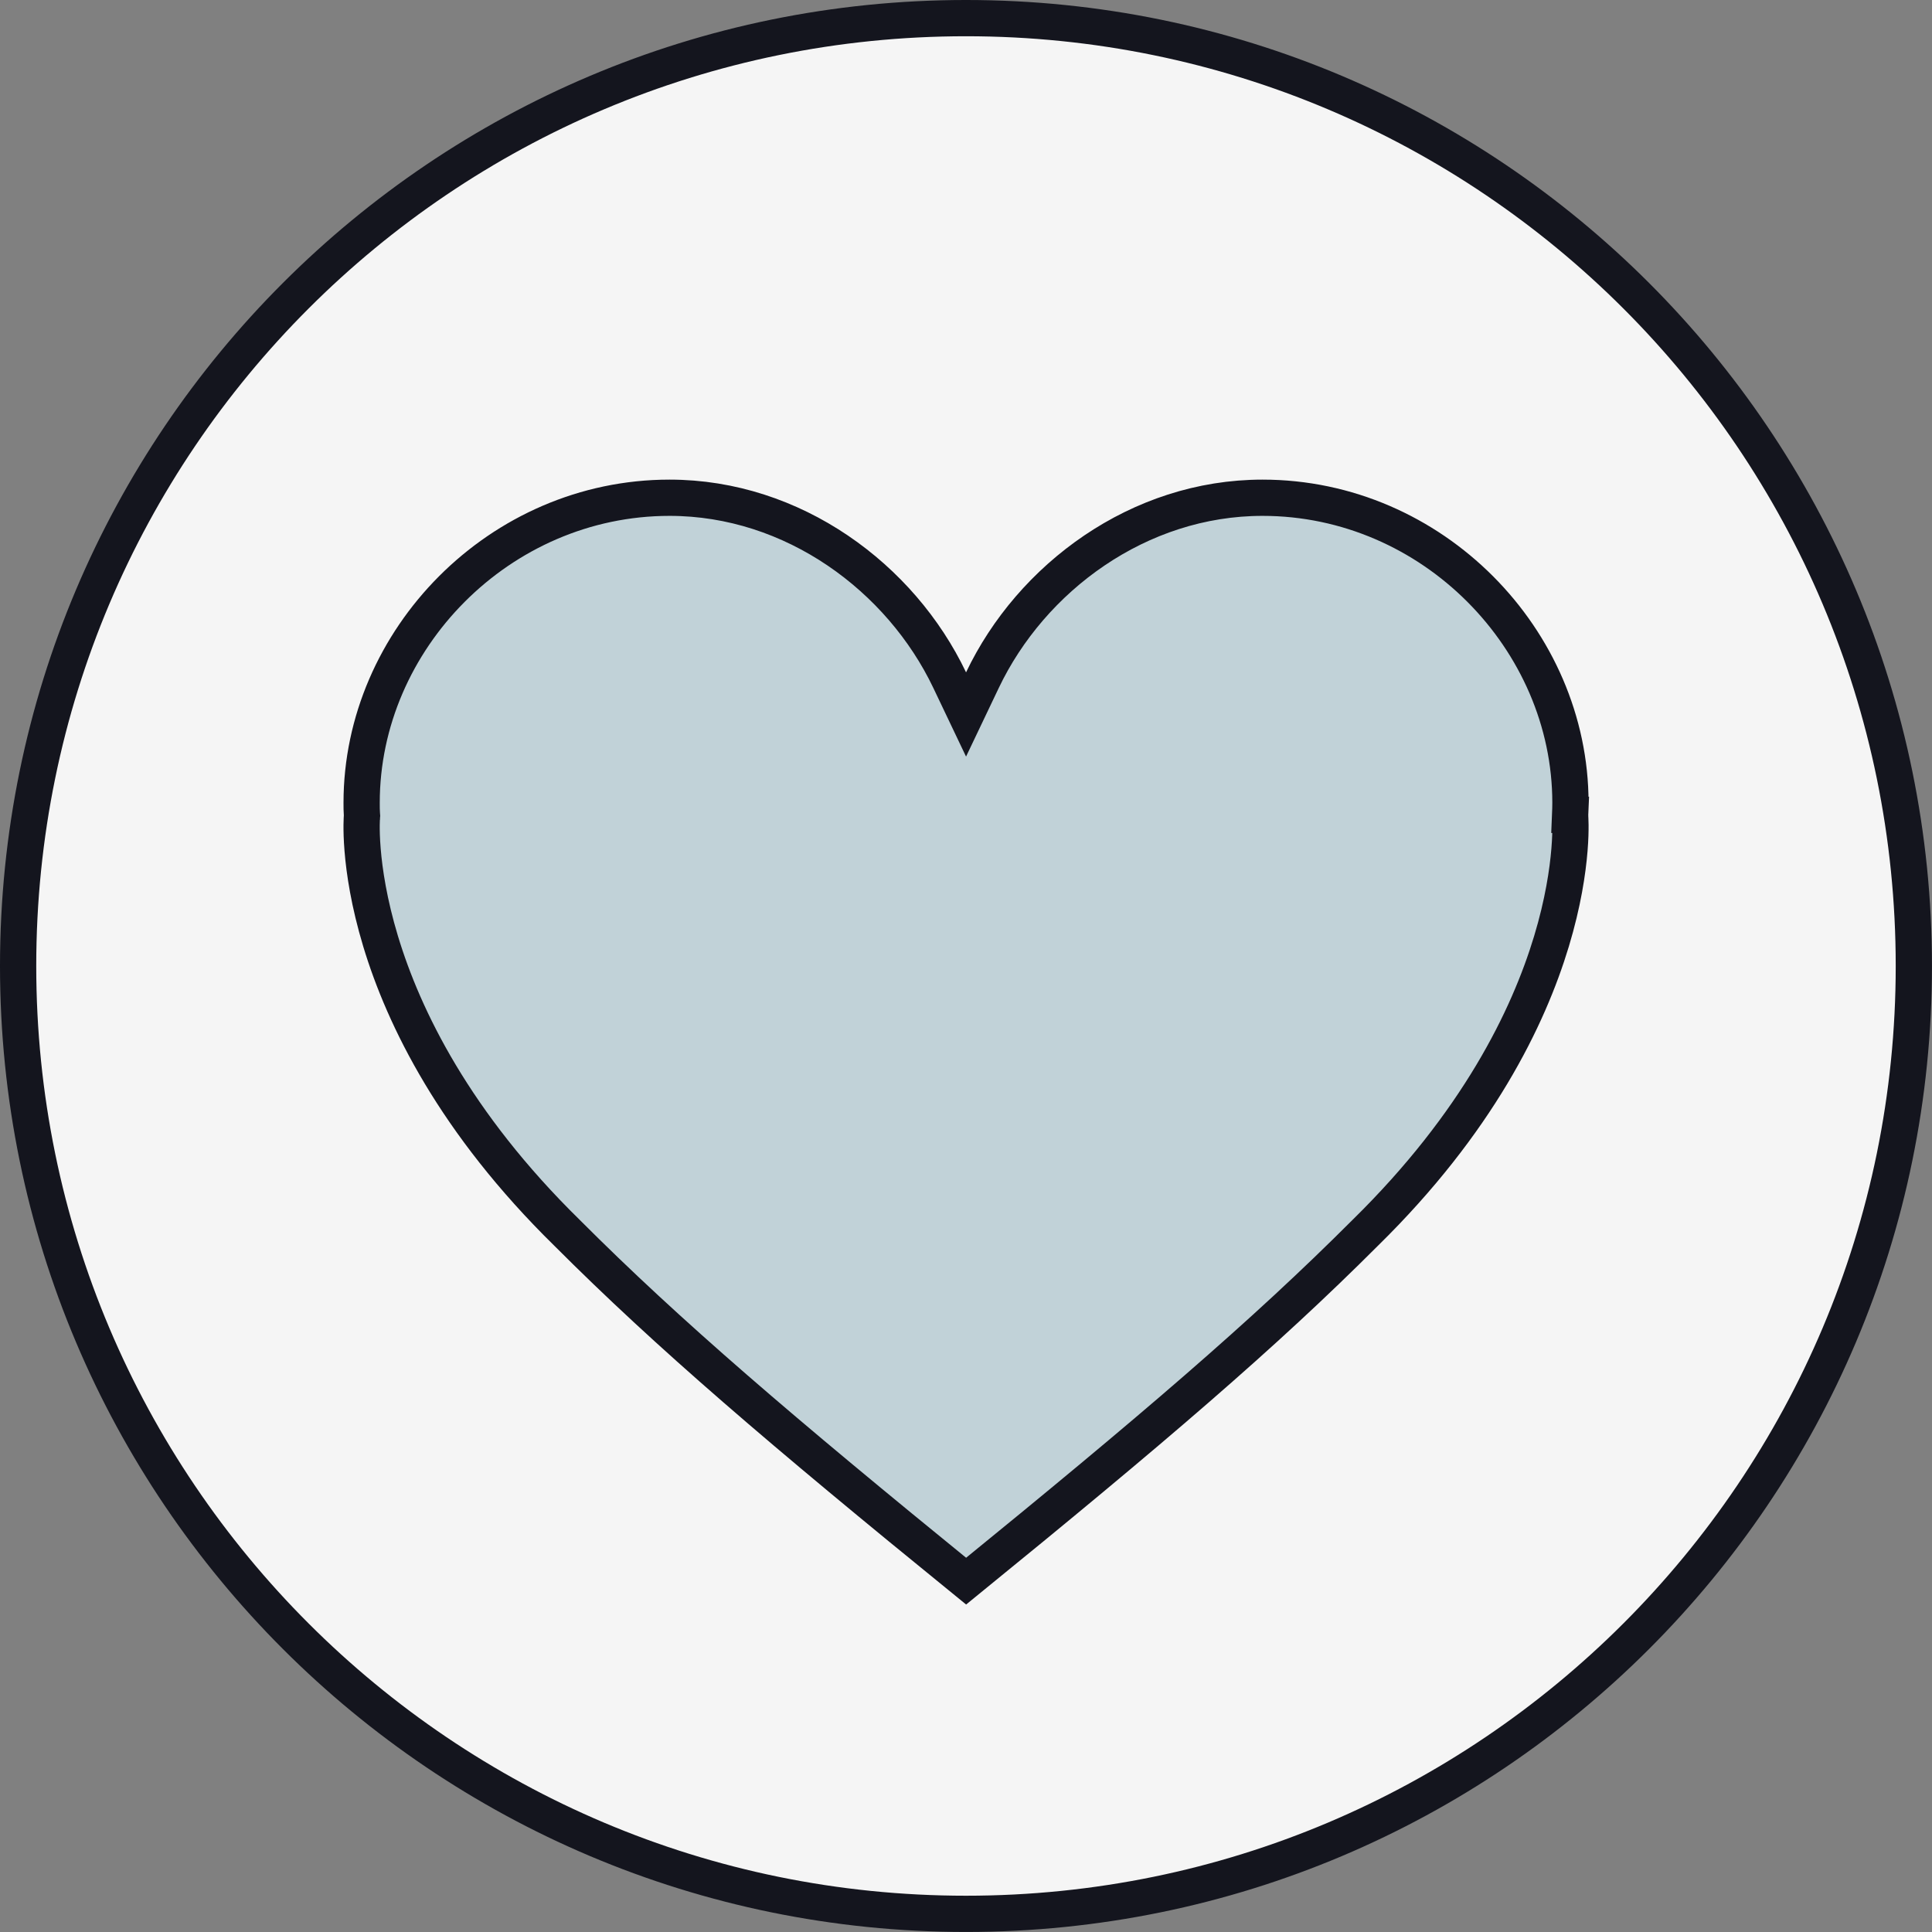
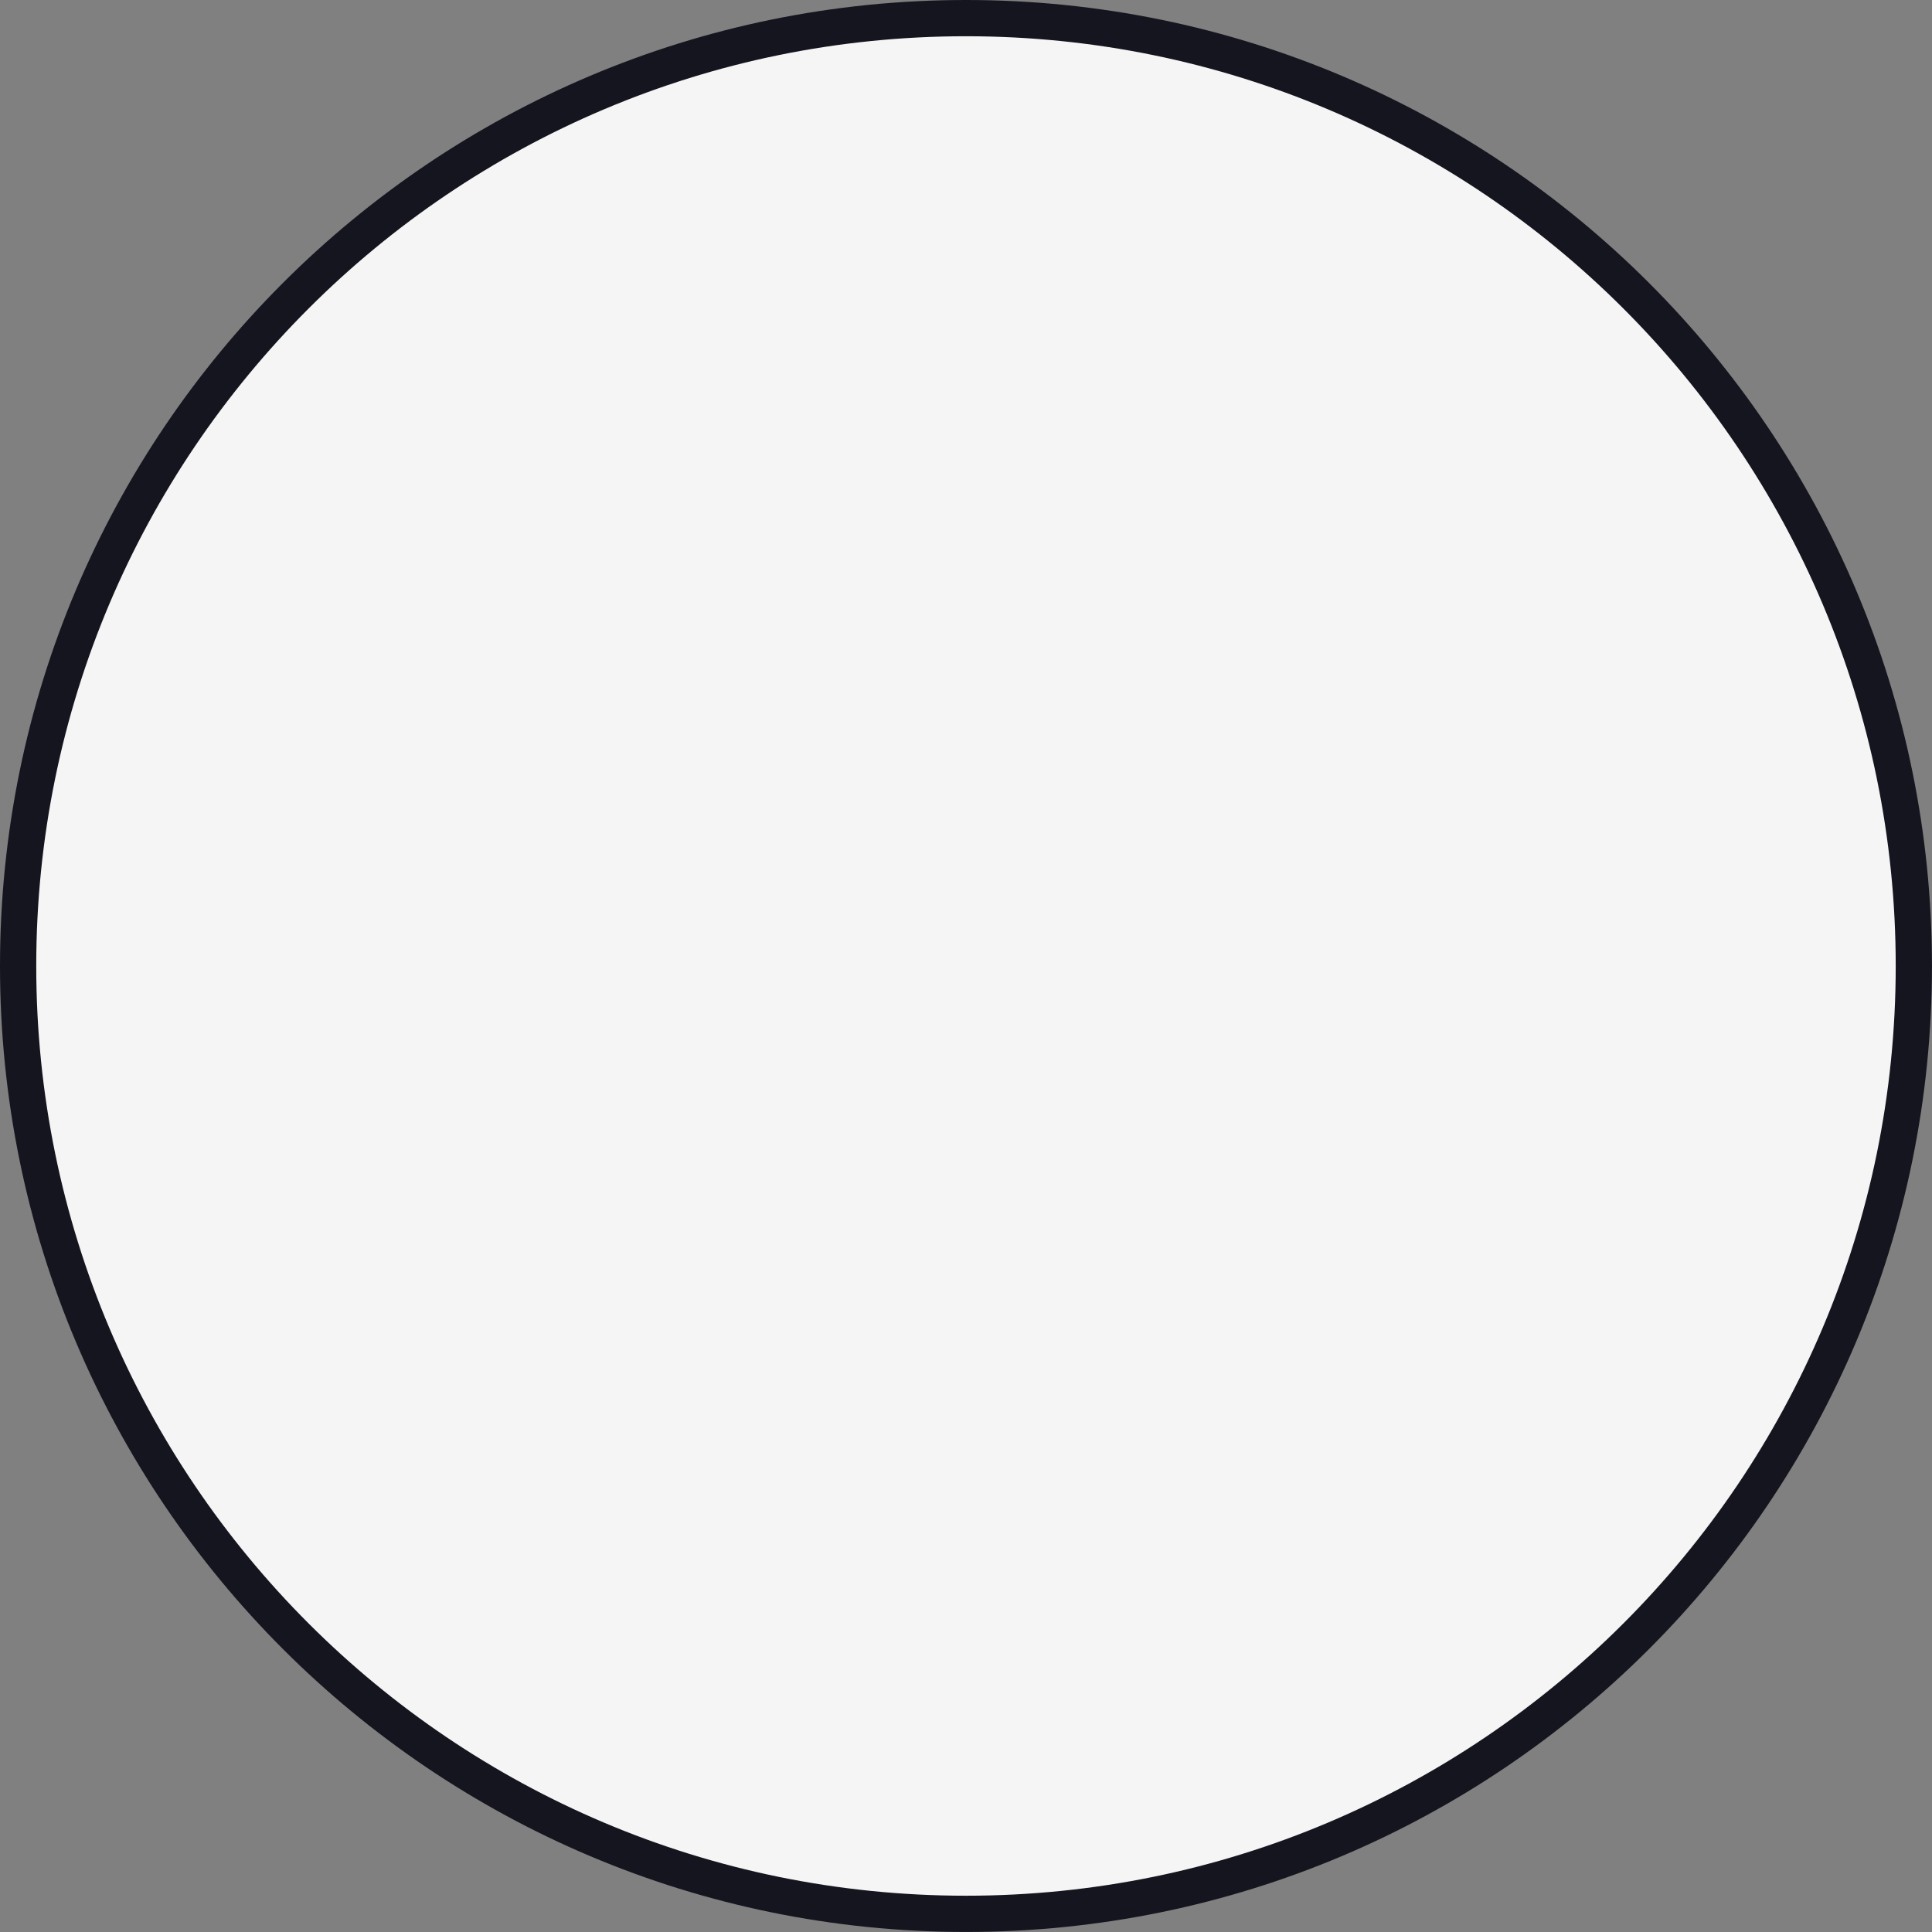
<svg xmlns="http://www.w3.org/2000/svg" width="691" height="691" fill="none">
  <rect width="100%" height="100%" fill="#808080" stroke="none" />
  <g stroke="#14151E" stroke-width="12.964" clip-path="url(#a)">
    <path fill="#F5F5F5" d="M684.507 345.495c0 187.231-151.781 339.012-339.012 339.012-187.232 0-339.013-151.781-339.013-339.012 0-187.232 151.781-339.013 339.013-339.013s339.012 151.781 339.012 339.013Z" />
-     <path fill="#C1D2D8" d="m561.574 291.432-.018.427.036.409.001.005v.004l.007.098q.011.15.03.505c.024.472.052 1.212.061 2.204.019 1.984-.037 4.975-.351 8.843-.627 7.736-2.282 18.981-6.425 32.709-8.273 27.416-26.515 64.913-66.598 104.265l-.023.022-.022.022c-36.21 36.248-76.68 70.825-142.727 124.572-66.046-53.722-106.515-88.299-142.723-124.57l-.024-.024-.024-.024c-40.115-39.352-58.373-76.85-66.654-104.264-4.146-13.728-5.804-24.973-6.432-32.709-.314-3.868-.37-6.858-.352-8.842.009-.992.037-1.732.061-2.204q.019-.354.03-.505l.007-.098.001-.004v-.005l.047-.518-.041-.536c-.095-1.243-.098-2.525-.098-4.11 0-58.338 49.319-109.08 110.13-109.08 44.267 0 82.718 28.57 100.196 65.237l5.851 12.276 5.852-12.276c17.478-36.668 55.916-65.237 100.182-65.237 60.812 0 110.13 50.742 110.13 109.08 0 1.406-.047 2.828-.11 4.328Z" />
  </g>
  <defs>
    <clipPath id="a">
      <path fill="#fff" d="M0 0h690.99v690.99H0z" />
    </clipPath>
  </defs>
</svg>